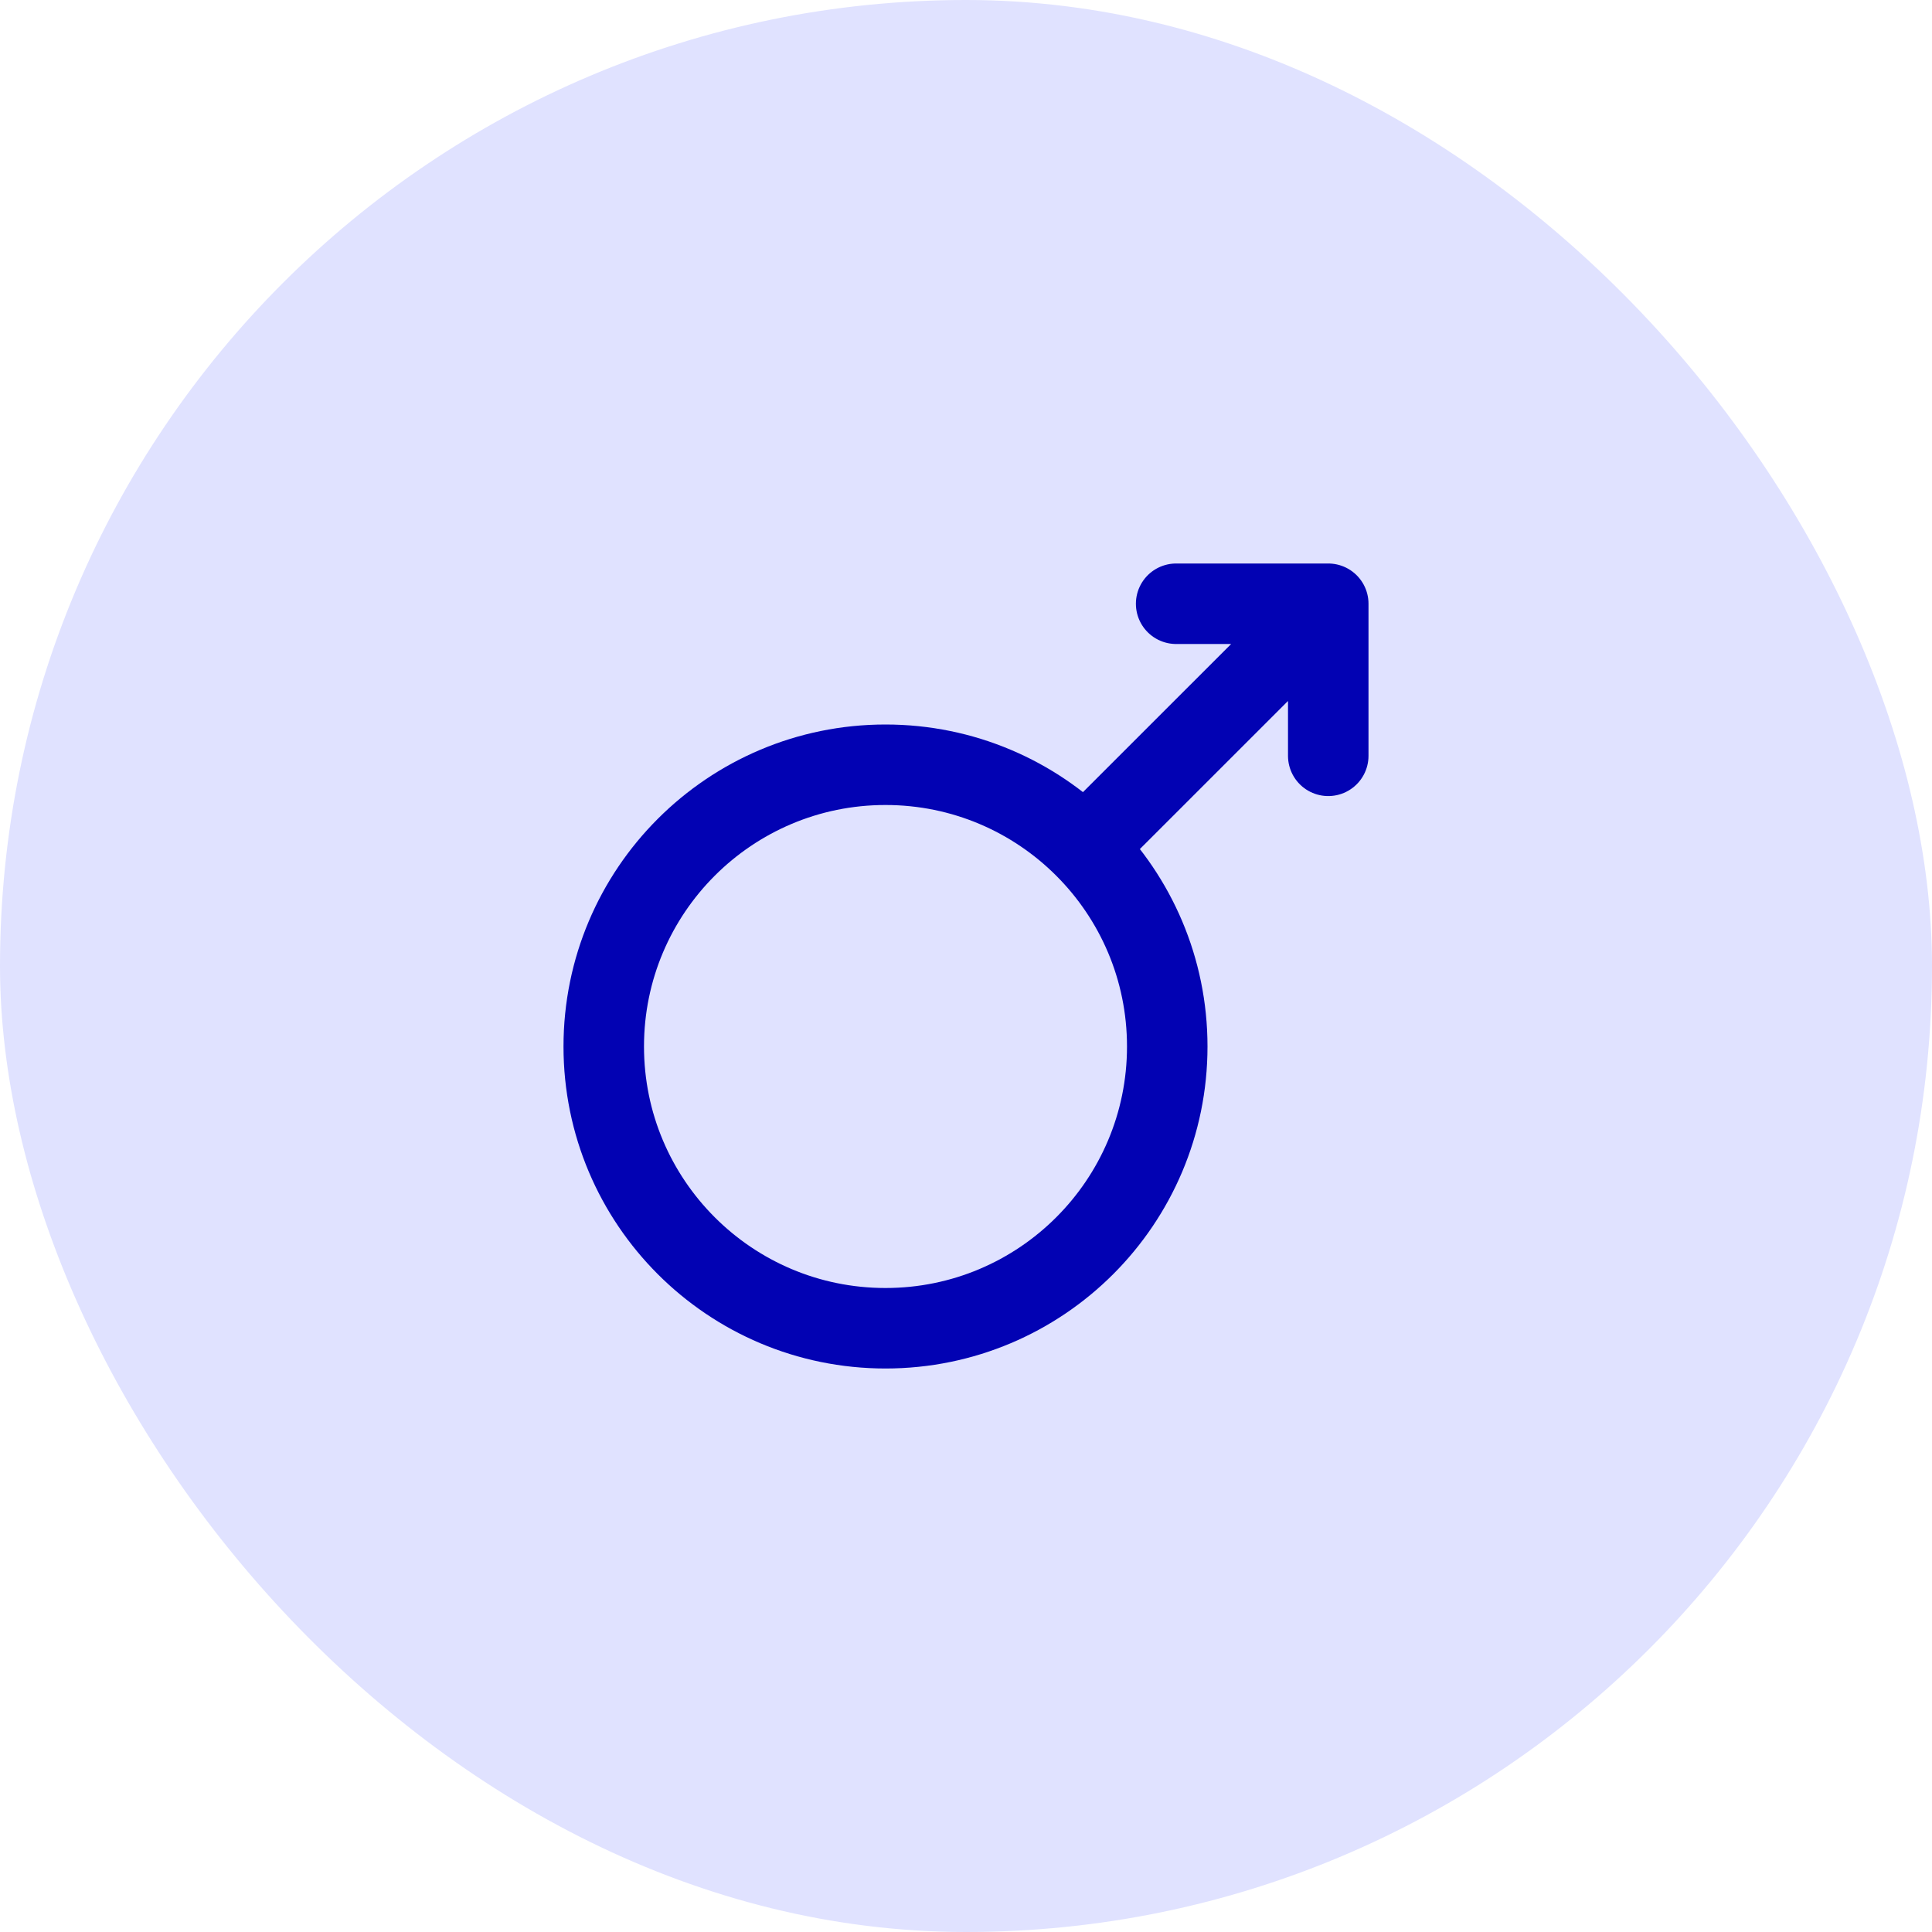
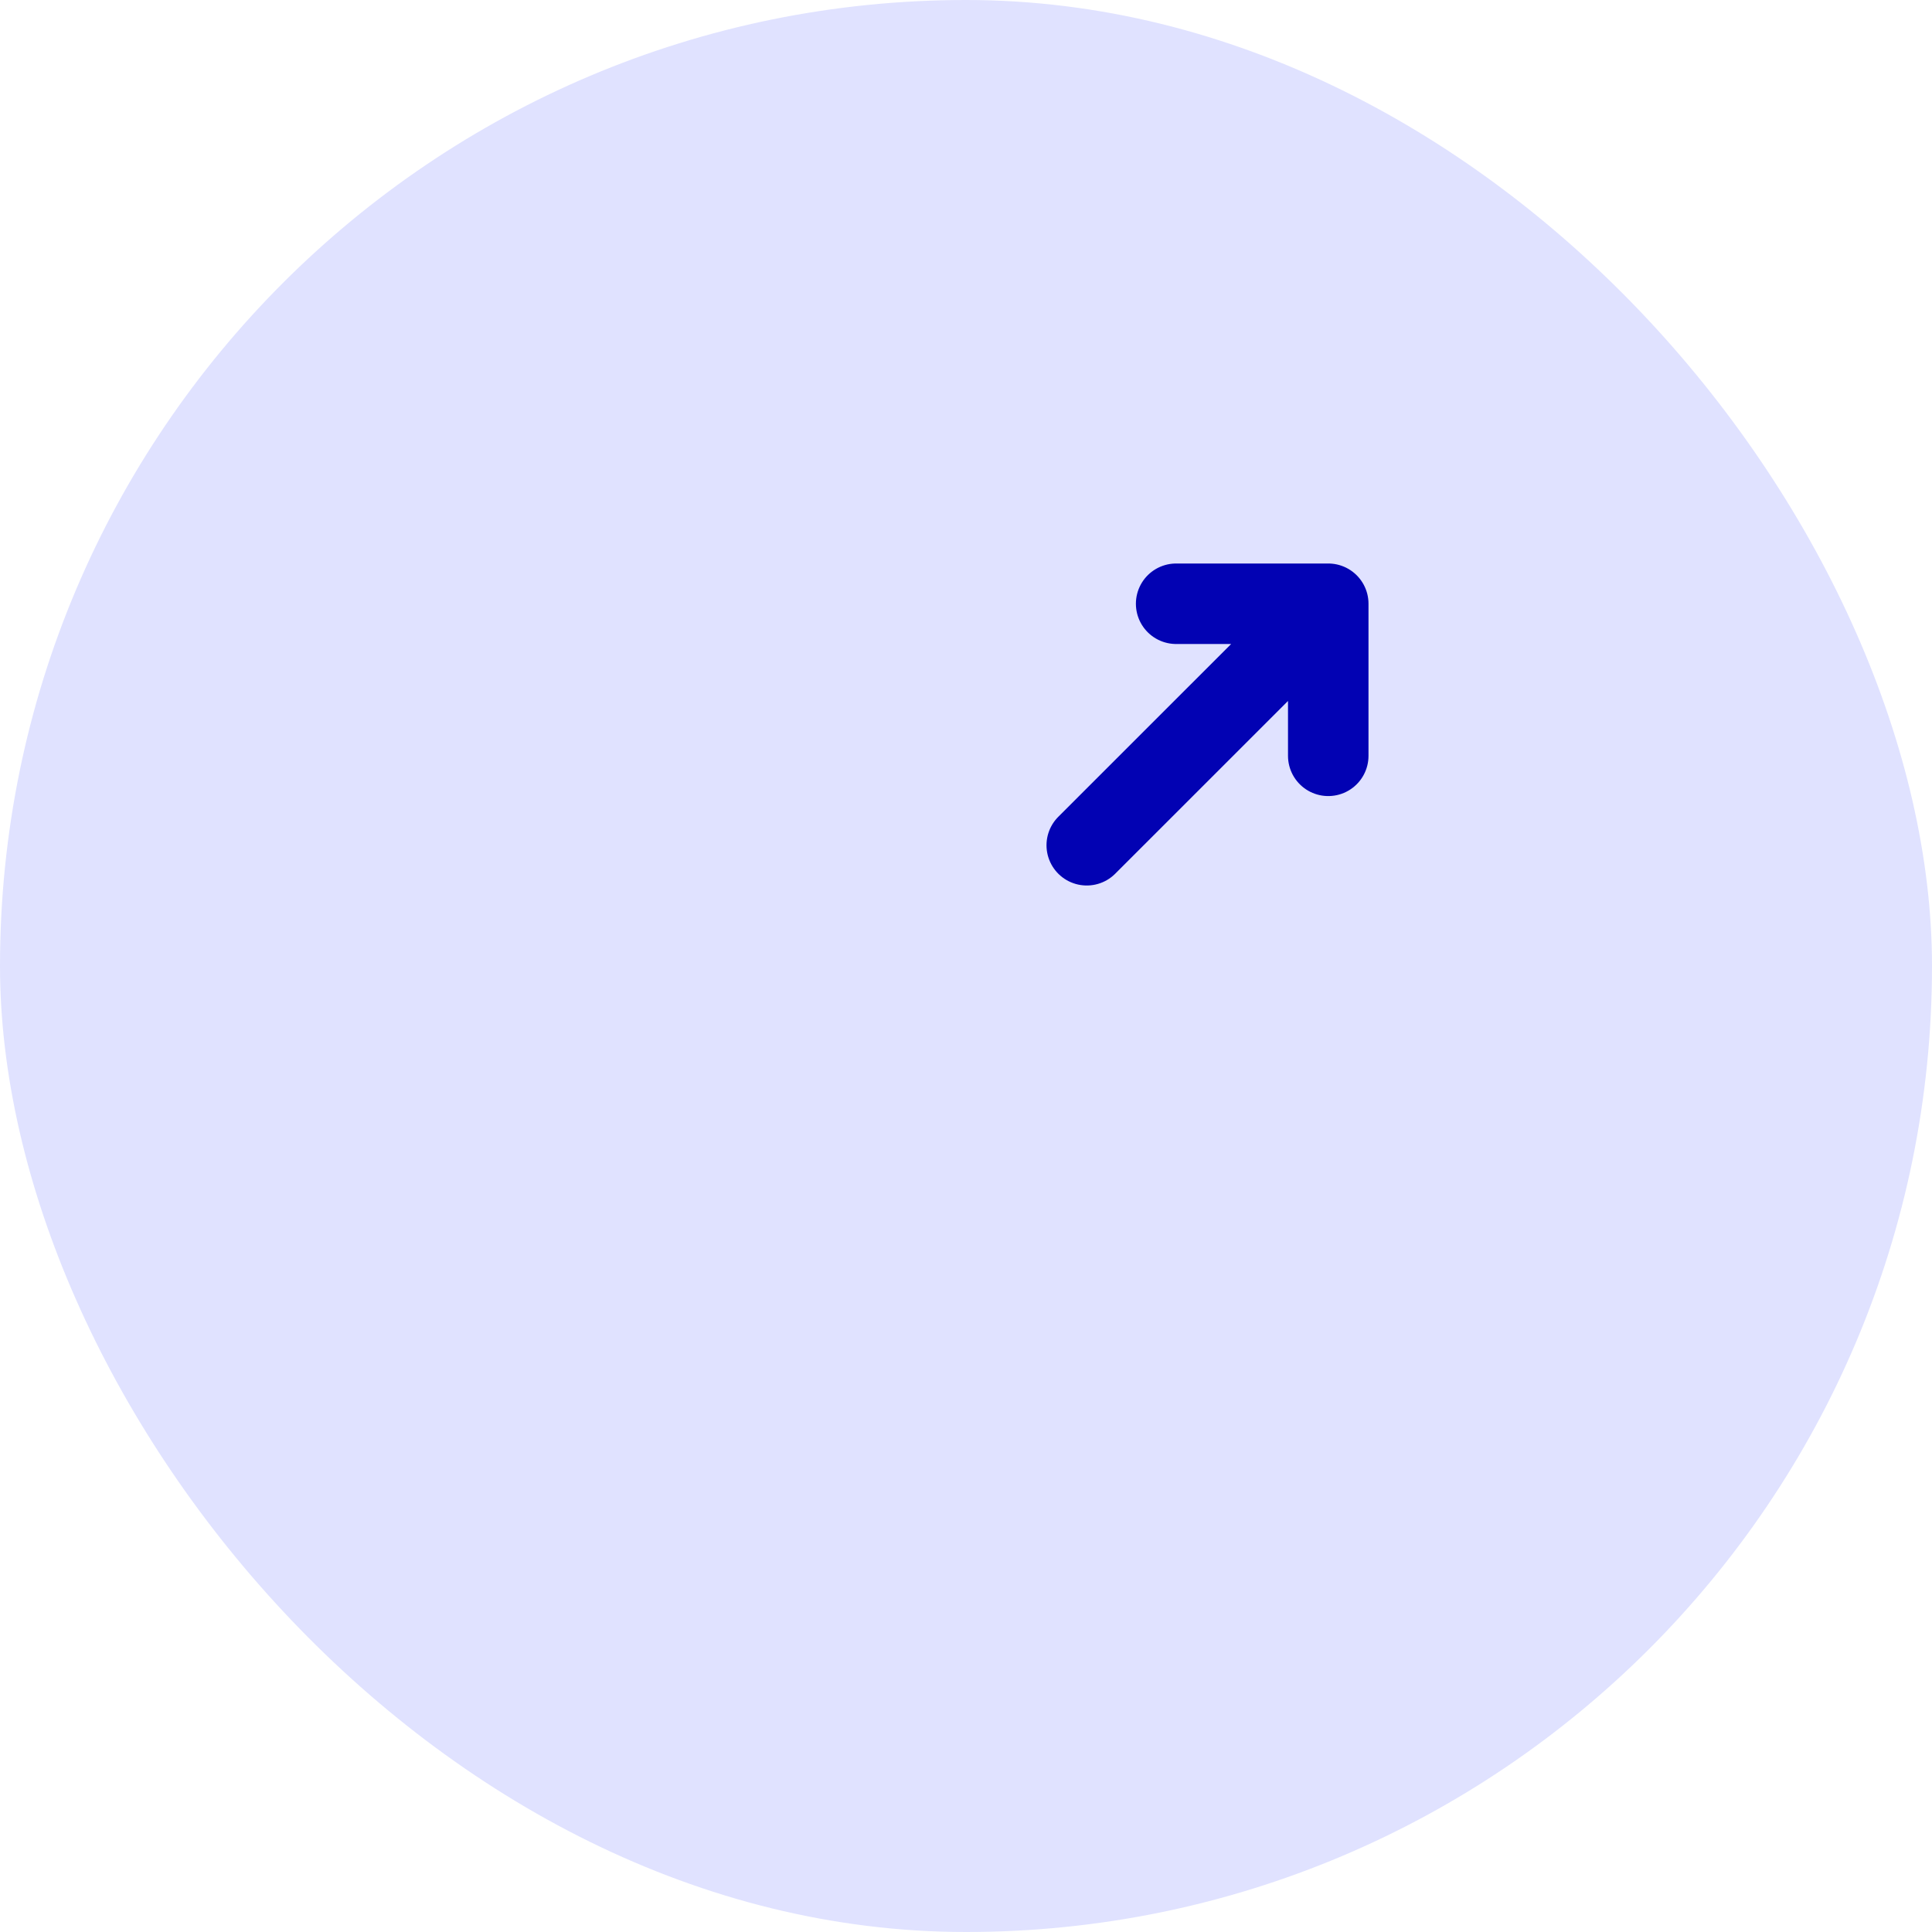
<svg xmlns="http://www.w3.org/2000/svg" width="48" height="48" viewBox="0 0 48 48" fill="none">
  <rect width="48" height="48" rx="24" fill="#E0E2FF" />
-   <path d="M22 33C25.866 33 29 29.866 29 26C29 22.134 25.866 19 22 19C18.134 19 15 22.134 15 26C15 29.866 18.134 33 22 33Z" stroke="#0202B3" stroke-width="2" stroke-miterlimit="10" stroke-linecap="round" stroke-linejoin="round" />
  <path d="M32.981 15.021L27 21M29.221 15H33V18.778" stroke="#0202B3" stroke-width="2" stroke-miterlimit="10" stroke-linecap="round" stroke-linejoin="round" />
</svg>